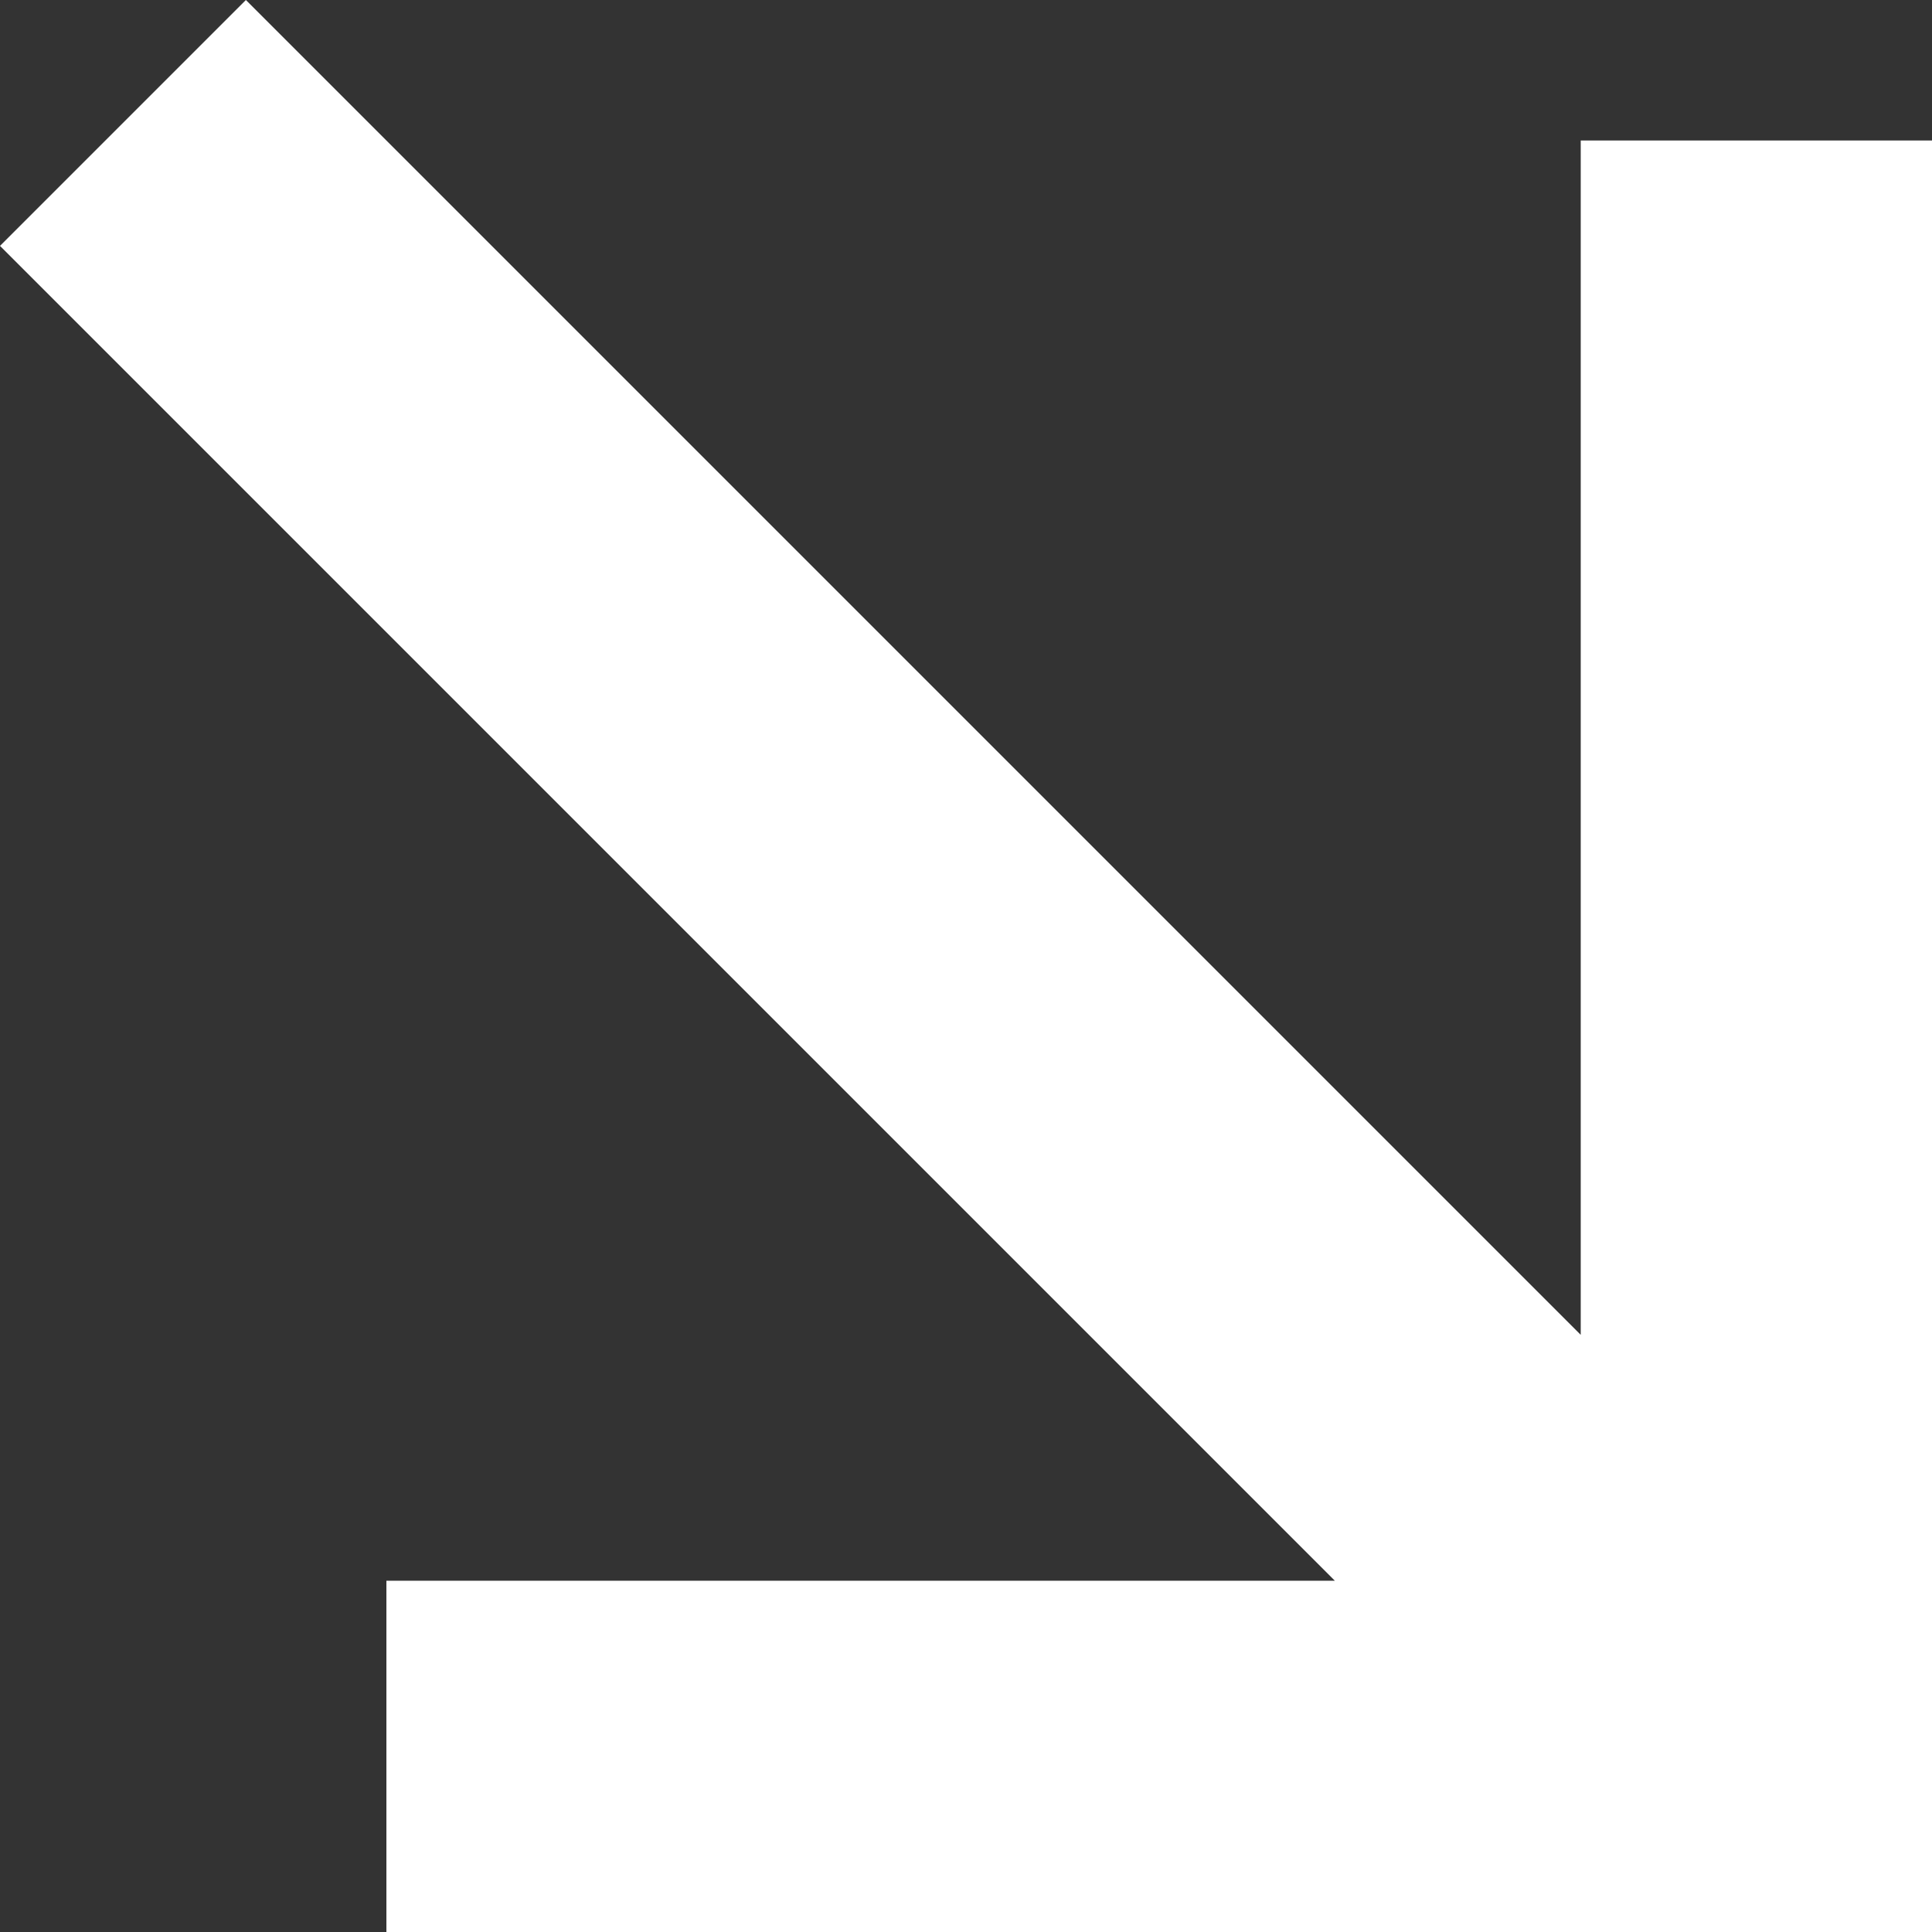
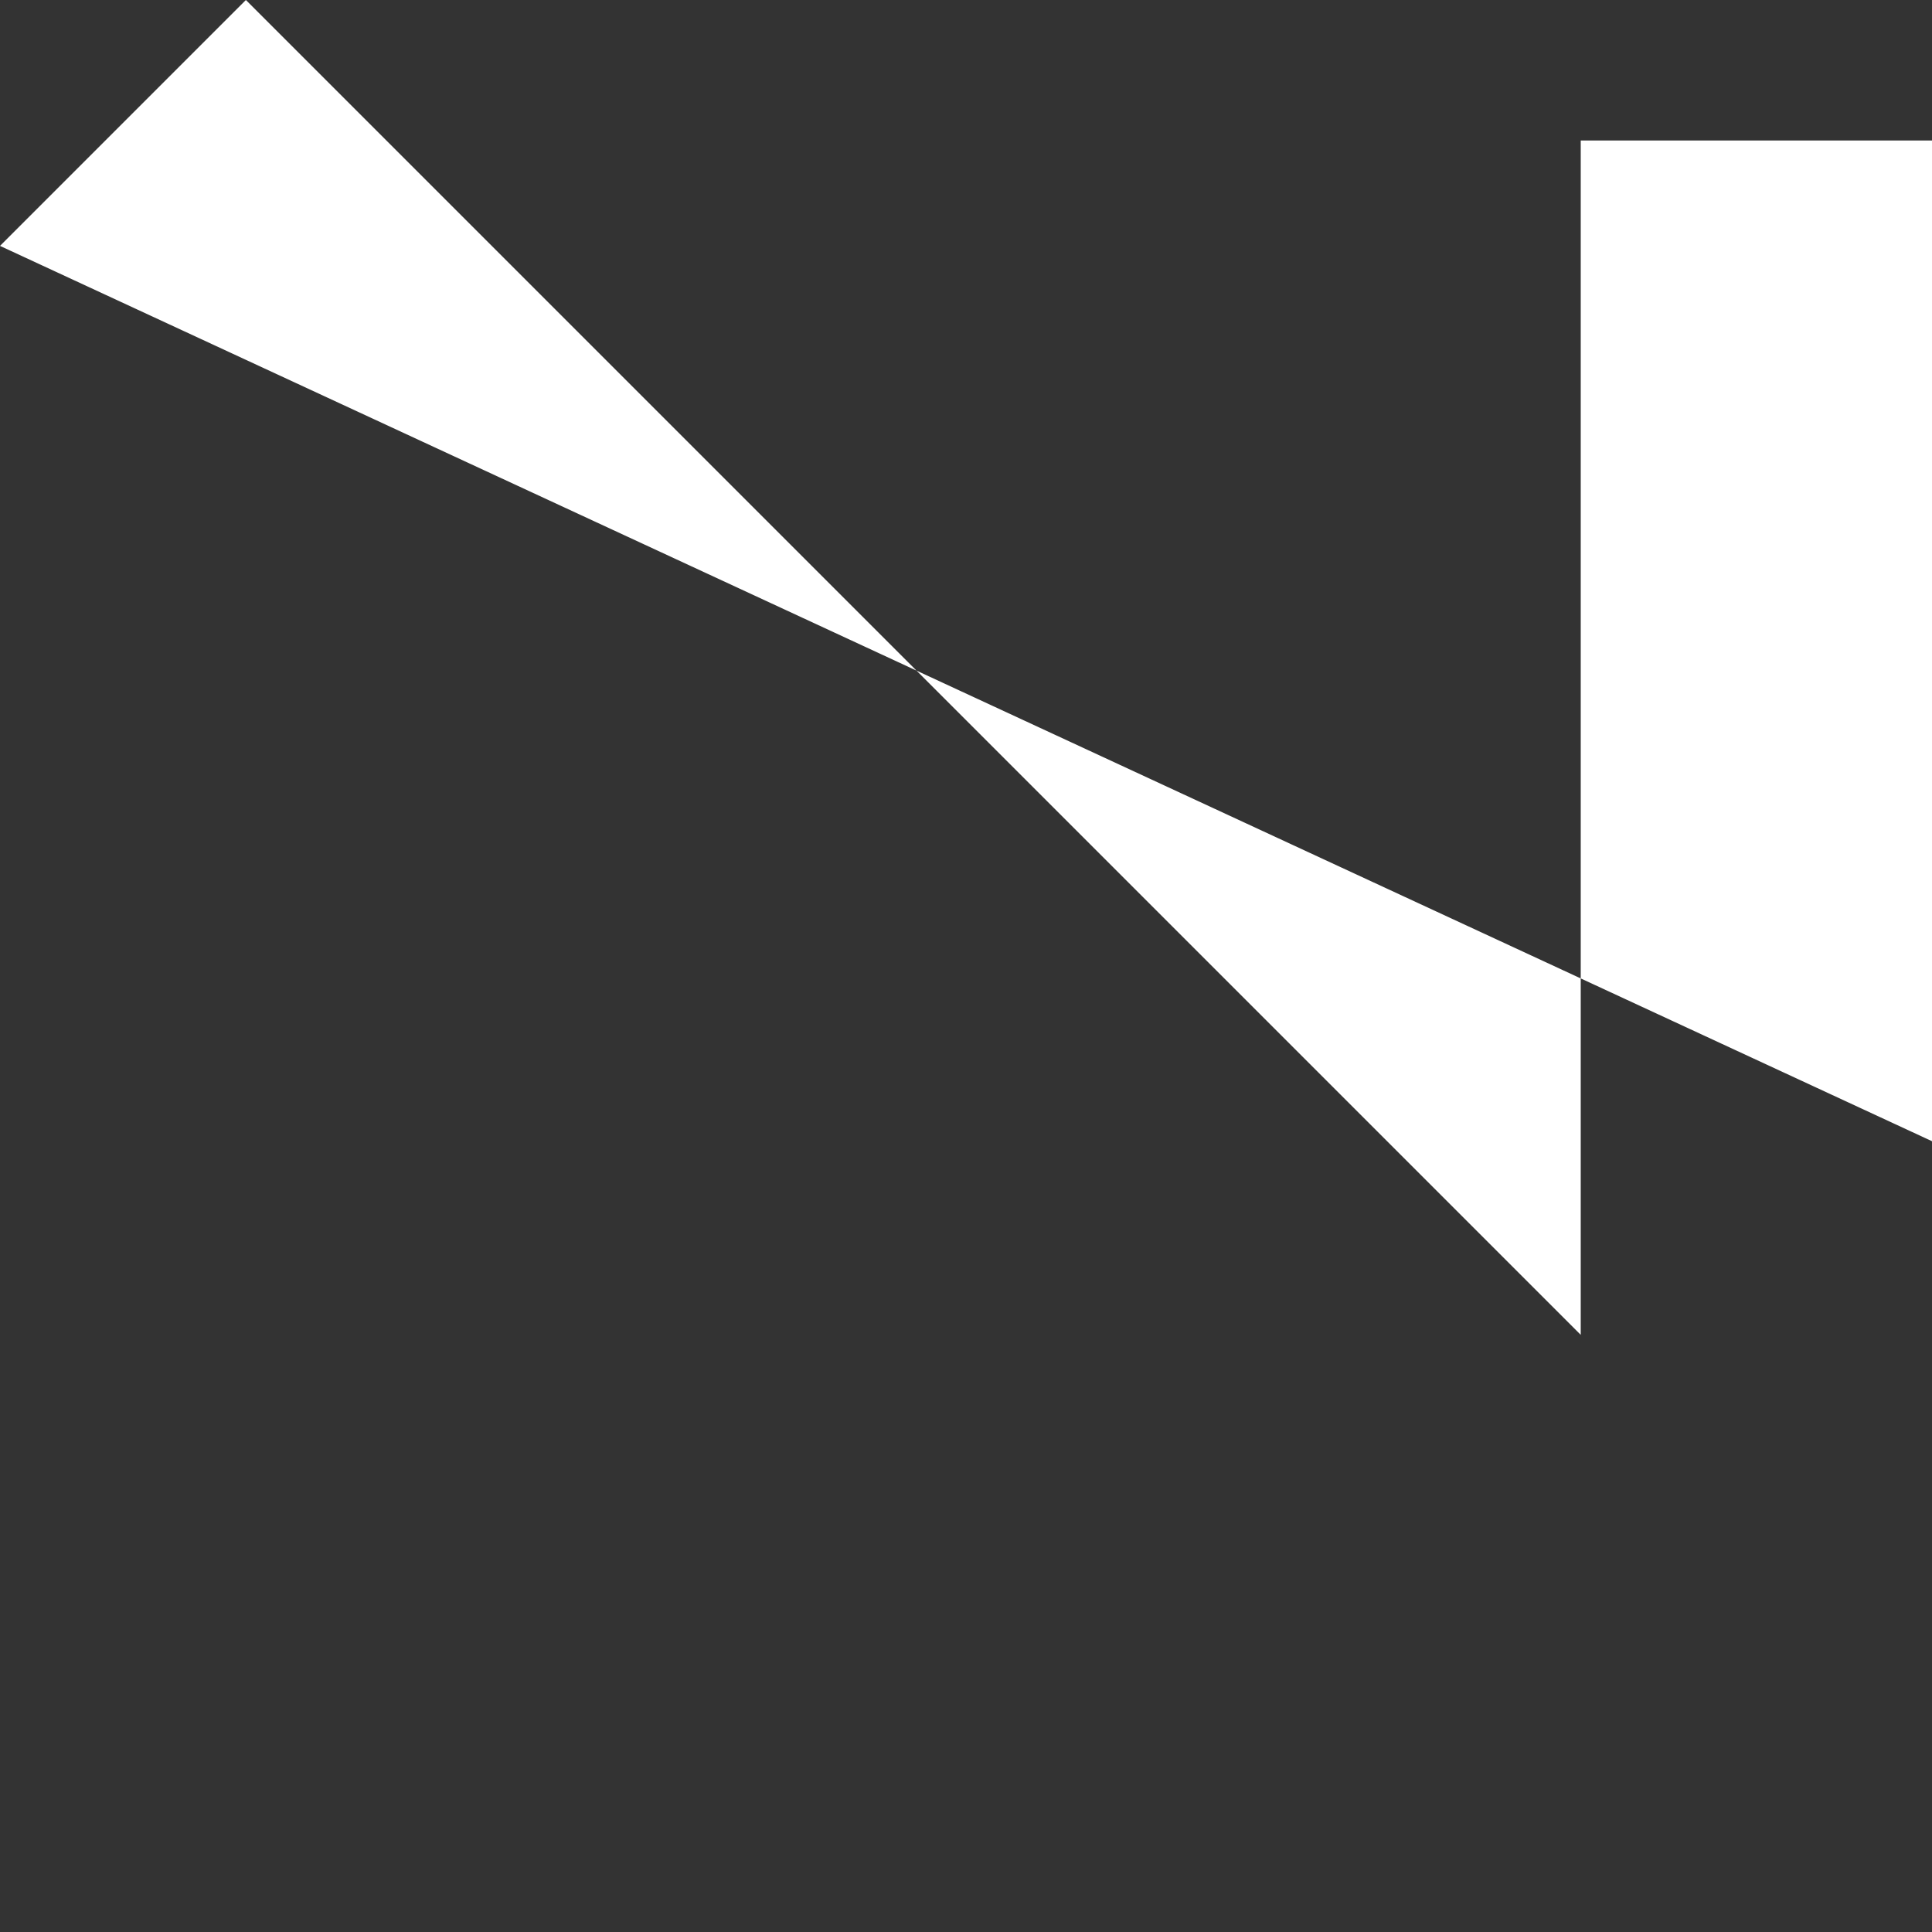
<svg xmlns="http://www.w3.org/2000/svg" version="1.1" viewBox="0 0 11 11">
  <rect x="0" y="0" width="11" height="11" fill="#333333" stroke="none" />
  <defs>
    <style>
      .cls-1 {
        fill: #fff;
      }
    </style>
  </defs>
  <g>
    <g id="Layer_1">
-       <path id="icon-arrow-down-right" class="cls-1" d="M1.4,0l7.6,7.6V.8h2v10.2H2.2v-2h5.4L0,1.4,1.4,0Z" />
+       <path id="icon-arrow-down-right" class="cls-1" d="M1.4,0l7.6,7.6V.8h2v10.2v-2h5.4L0,1.4,1.4,0Z" />
    </g>
  </g>
</svg>